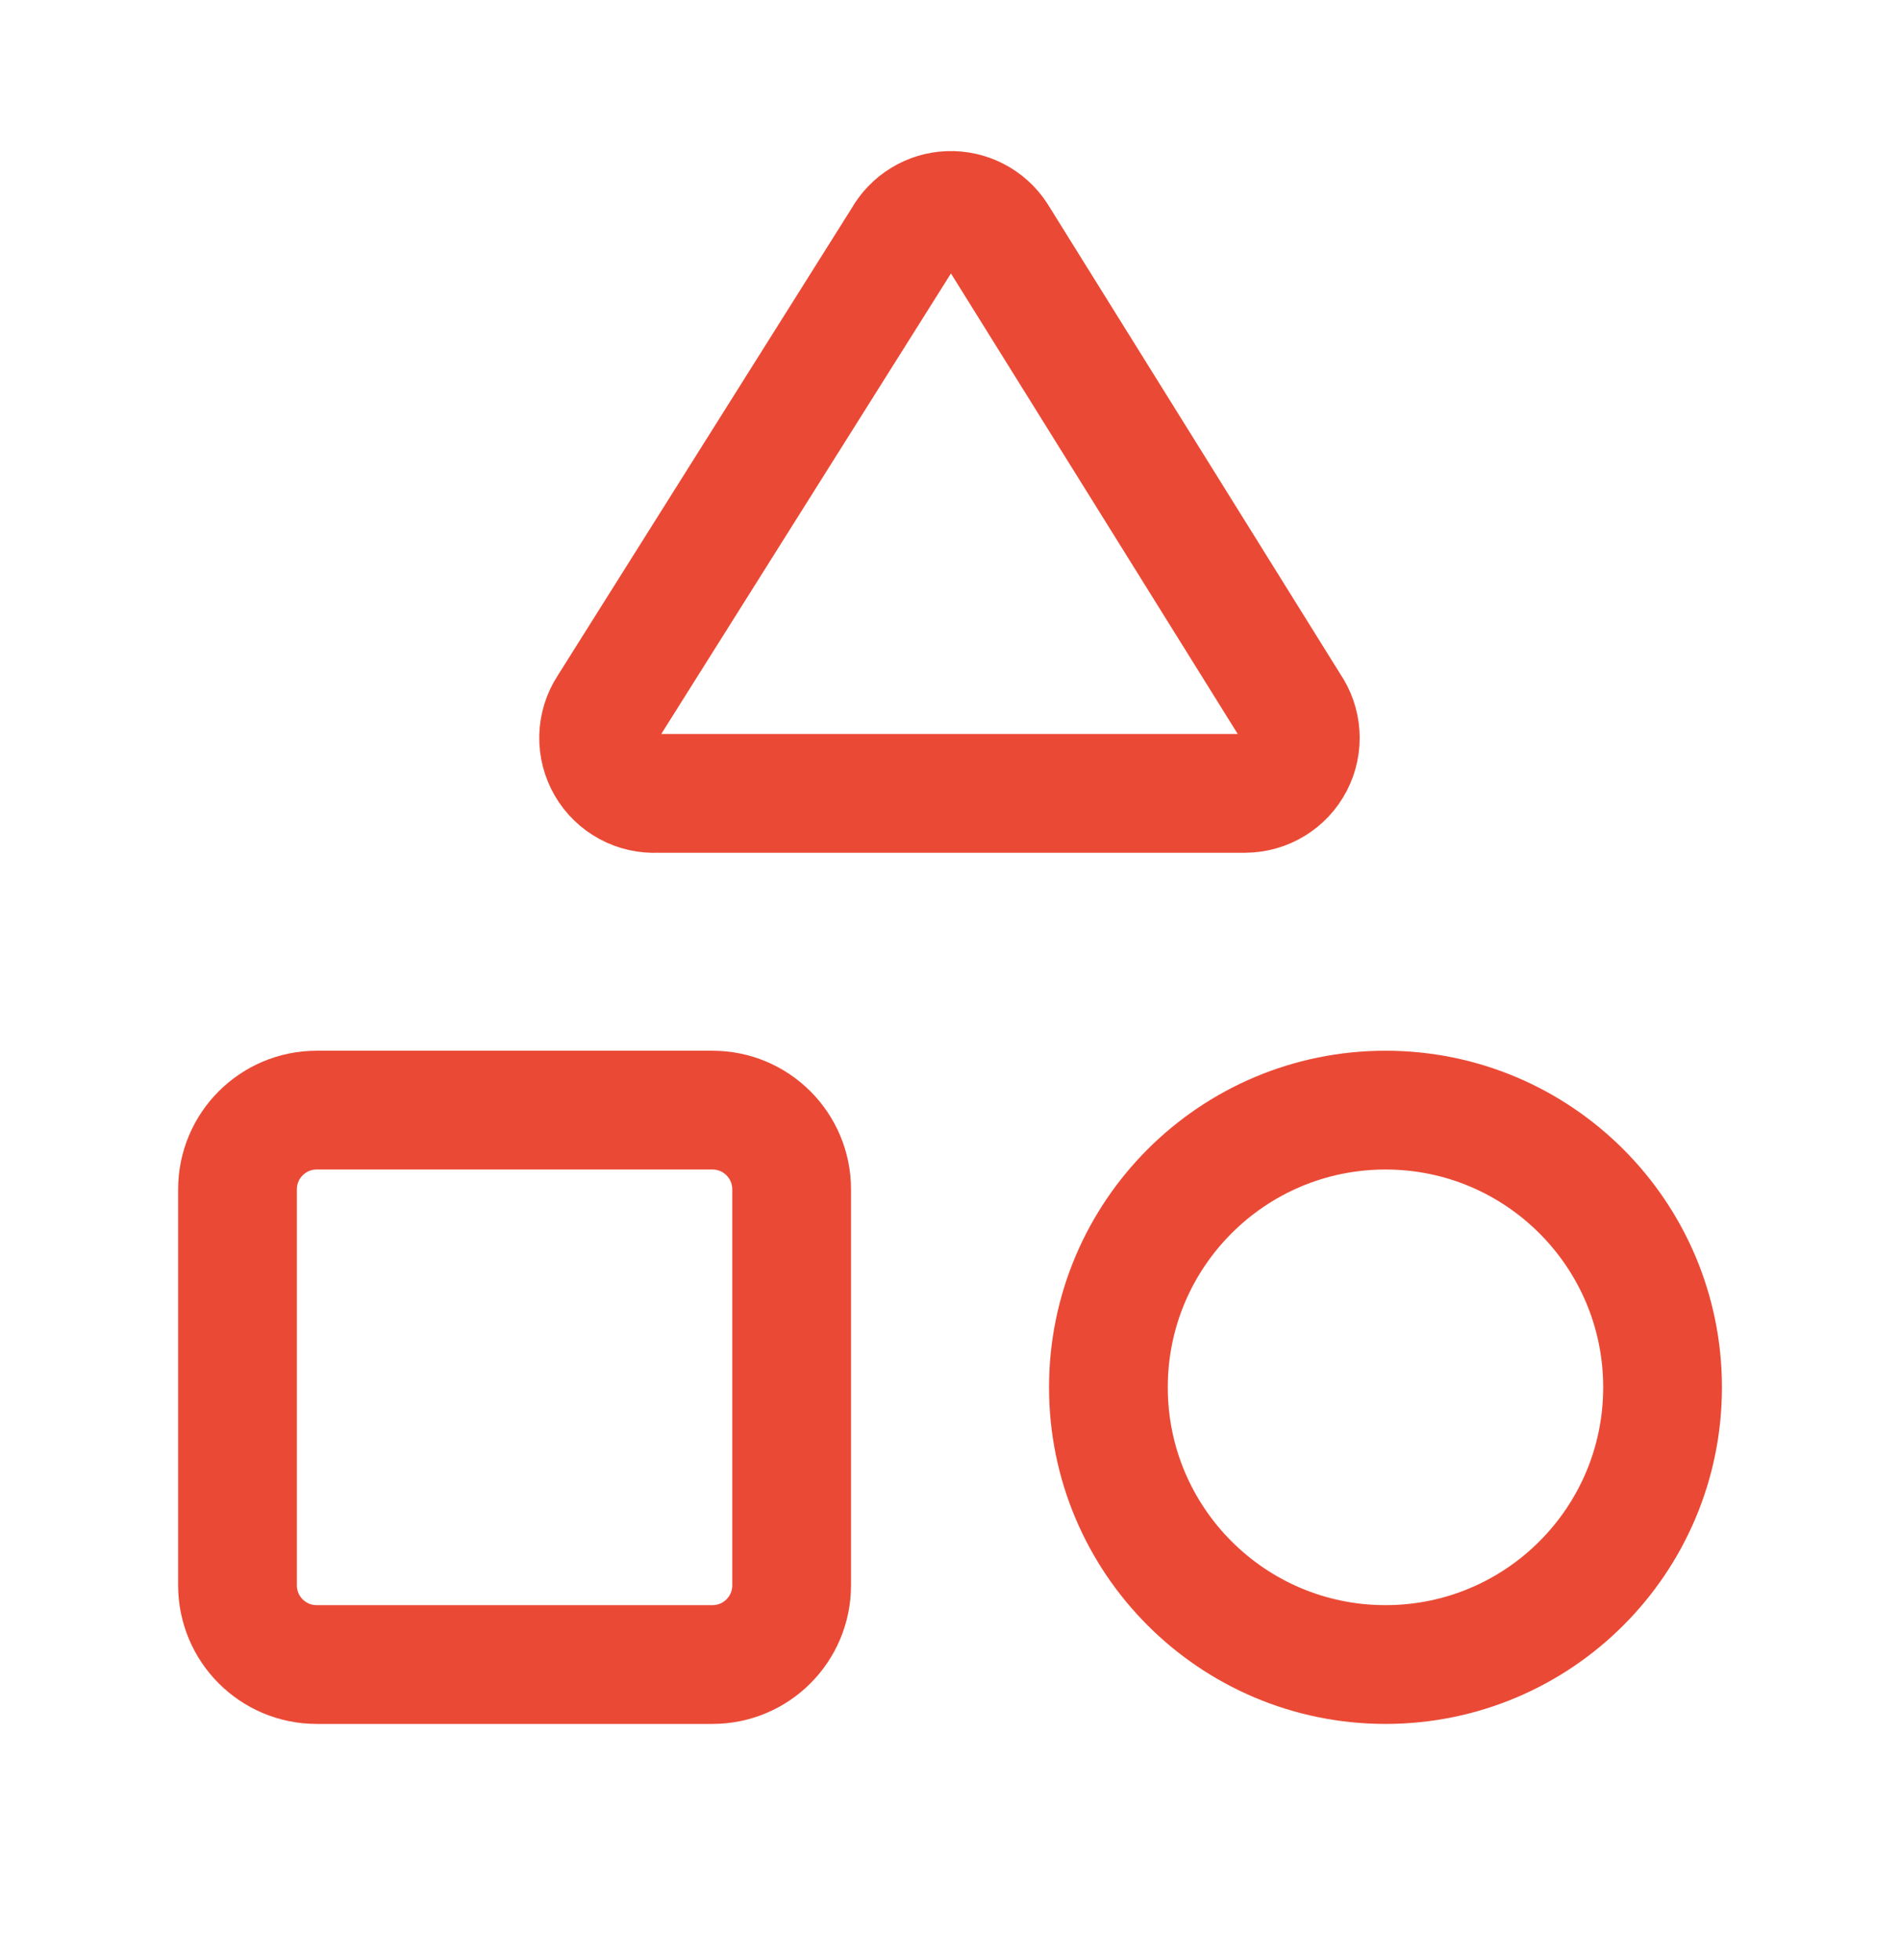
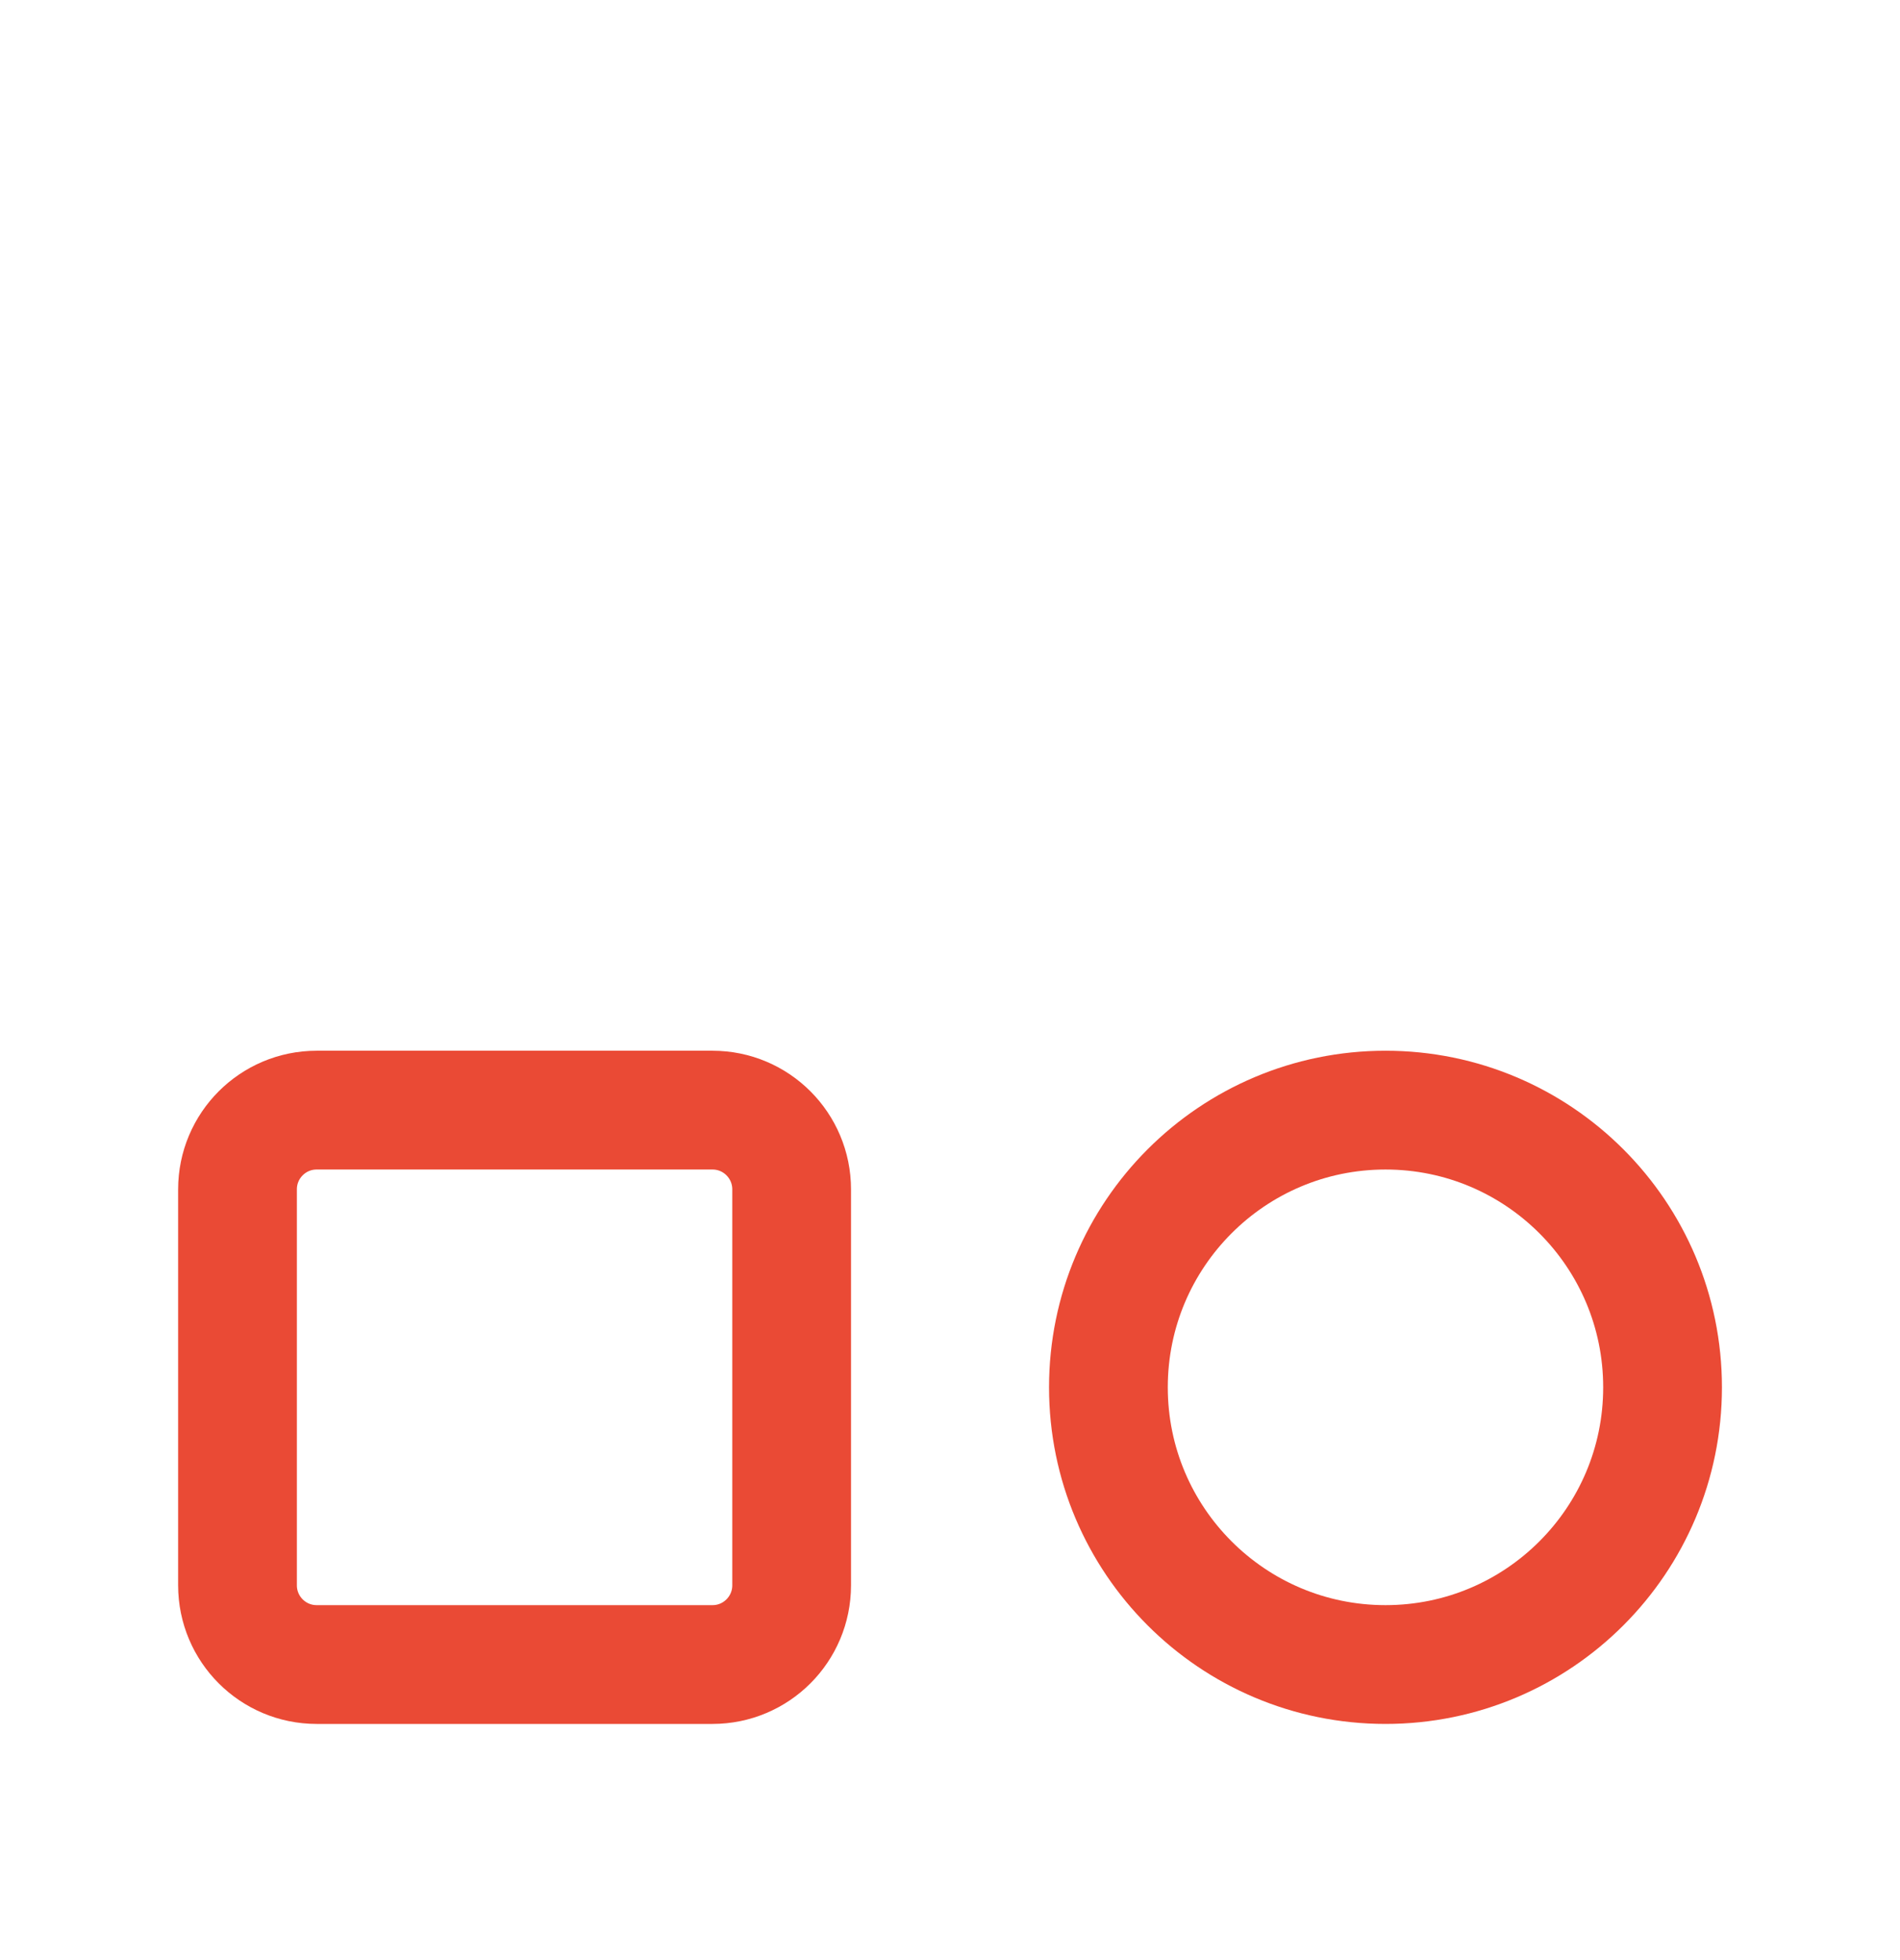
<svg xmlns="http://www.w3.org/2000/svg" width="32" height="33" viewBox="0 0 32 33" fill="none">
-   <path d="M11.066 13.357C10.894 13.366 10.723 13.328 10.572 13.246C10.42 13.164 10.294 13.042 10.208 12.893C10.122 12.744 10.078 12.574 10.082 12.402C10.086 12.23 10.138 12.062 10.232 11.918L15.2 4.023C15.278 3.883 15.391 3.765 15.528 3.681C15.665 3.597 15.821 3.549 15.982 3.544C16.143 3.538 16.302 3.574 16.445 3.648C16.588 3.722 16.709 3.831 16.797 3.966L21.733 11.89C21.83 12.03 21.887 12.193 21.898 12.363C21.909 12.533 21.874 12.703 21.795 12.854C21.716 13.005 21.598 13.132 21.453 13.22C21.307 13.309 21.14 13.356 20.97 13.357H11.066Z" stroke="#EA4A35" stroke-width="2" stroke-linecap="round" stroke-linejoin="round" />
  <path d="M12 18.69H5.333C4.597 18.69 4 19.287 4 20.024V26.69C4 27.427 4.597 28.024 5.333 28.024H12C12.736 28.024 13.333 27.427 13.333 26.69V20.024C13.333 19.287 12.736 18.69 12 18.69Z" stroke="#EA4A35" stroke-width="2" stroke-linecap="round" stroke-linejoin="round" />
  <path d="M23.335 28.024C25.912 28.024 28.001 25.934 28.001 23.357C28.001 20.78 25.912 18.69 23.335 18.69C20.757 18.69 18.668 20.78 18.668 23.357C18.668 25.934 20.757 28.024 23.335 28.024Z" stroke="#EA4A35" stroke-width="2" stroke-linecap="round" stroke-linejoin="round" />
</svg>